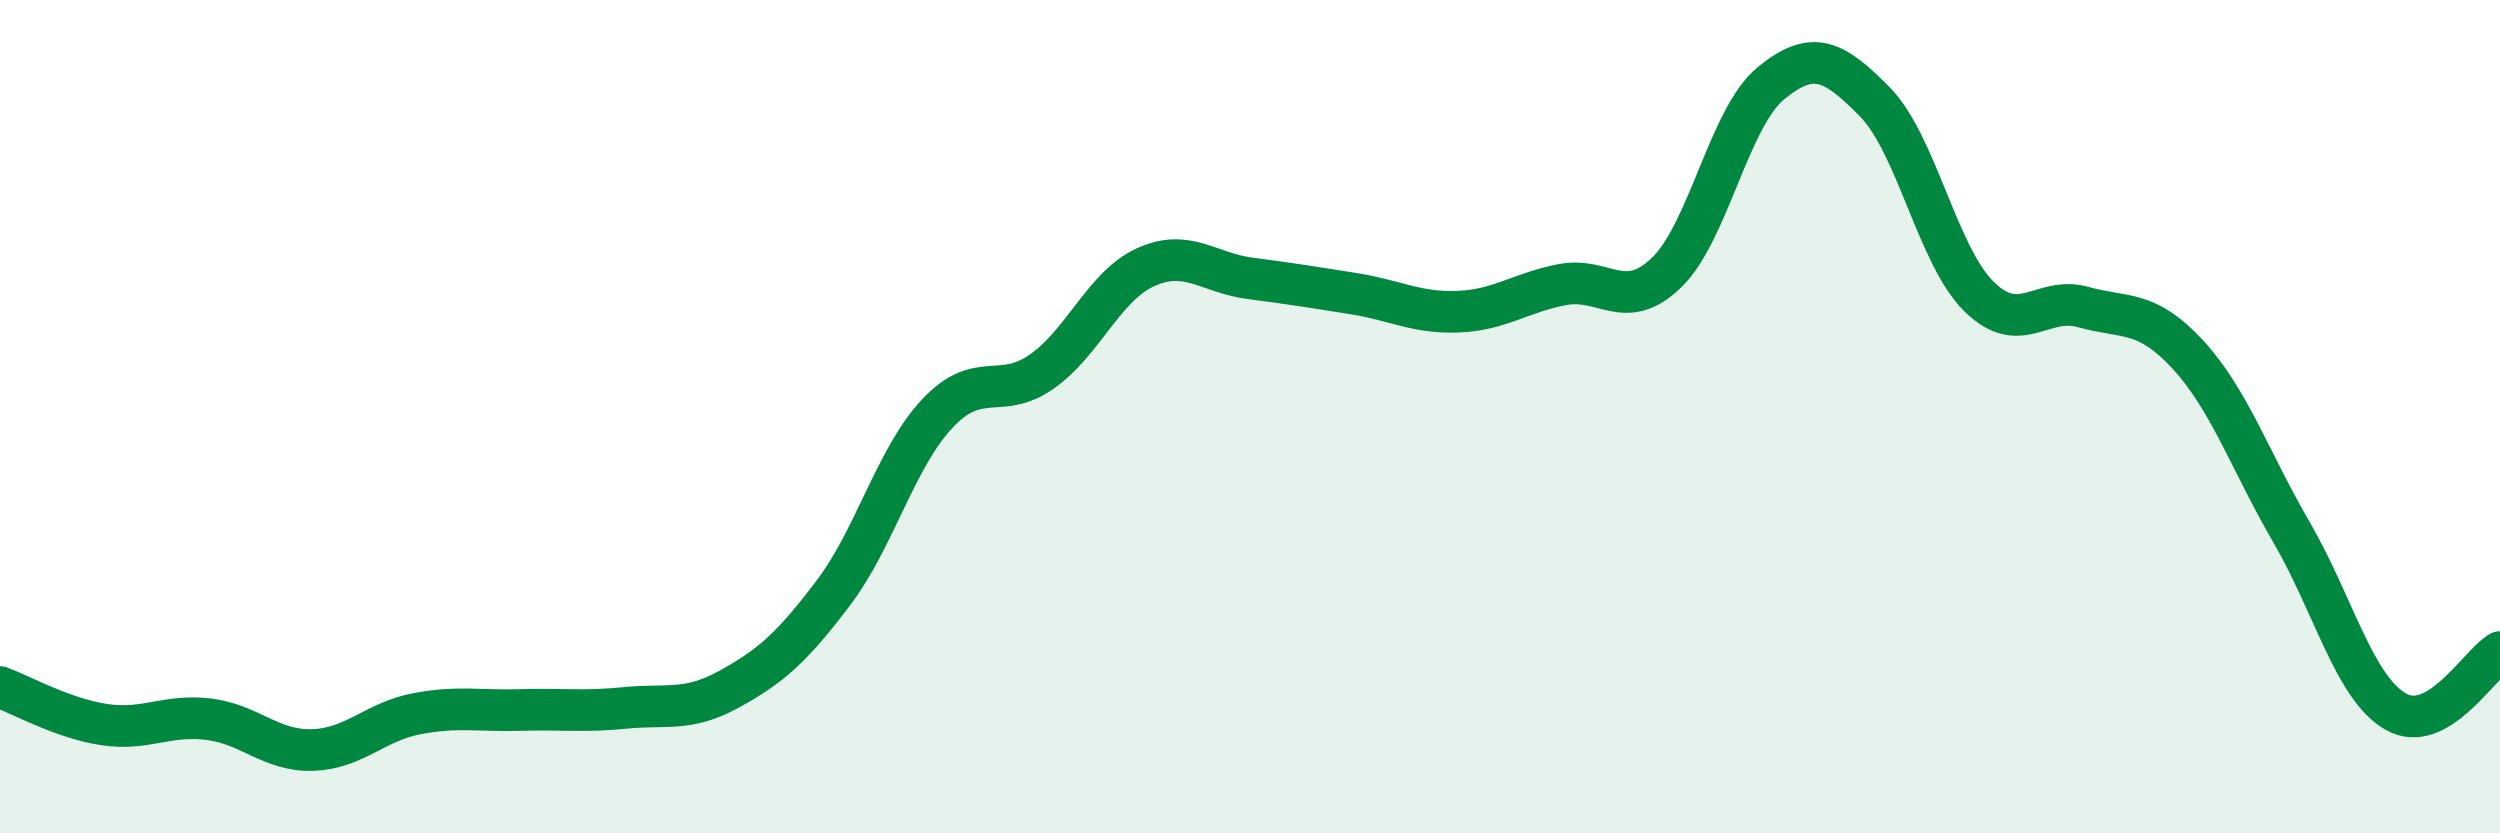
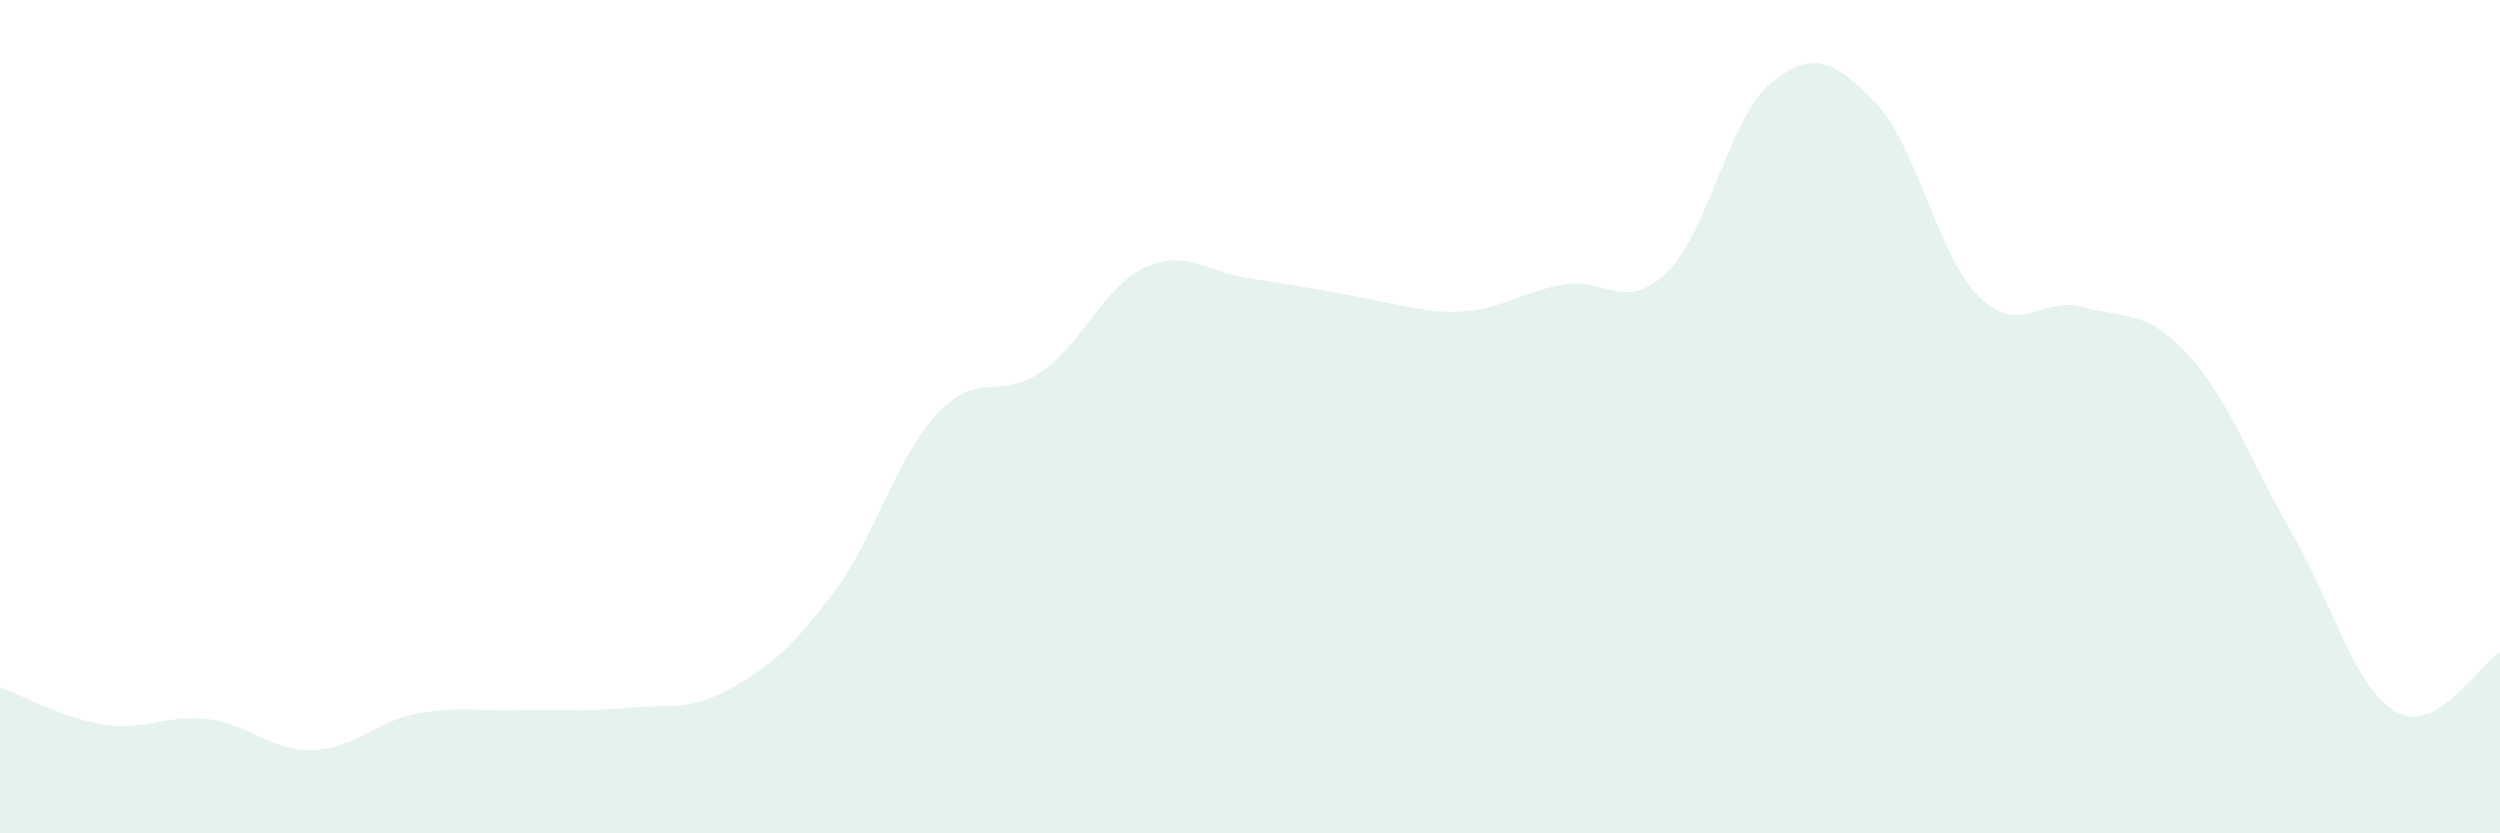
<svg xmlns="http://www.w3.org/2000/svg" width="60" height="20" viewBox="0 0 60 20">
-   <path d="M 0,16.49 C 0.5,16.67 1.5,17.24 2.5,17.39 C 3.5,17.54 4,17.14 5,17.26 C 6,17.38 6.5,18.03 7.5,18 C 8.5,17.97 9,17.32 10,17.13 C 11,16.94 11.5,17.07 12.5,17.04 C 13.5,17.01 14,17.09 15,16.99 C 16,16.89 16.5,17.09 17.5,16.54 C 18.5,15.99 19,15.55 20,14.23 C 21,12.91 21.5,10.98 22.5,9.92 C 23.5,8.86 24,9.62 25,8.92 C 26,8.22 26.5,6.86 27.5,6.41 C 28.5,5.96 29,6.55 30,6.68 C 31,6.81 31.5,6.89 32.5,7.05 C 33.5,7.21 34,7.52 35,7.48 C 36,7.44 36.5,7.02 37.5,6.83 C 38.5,6.64 39,7.51 40,6.54 C 41,5.57 41.5,2.82 42.5,2 C 43.5,1.18 44,1.43 45,2.45 C 46,3.47 46.5,6.14 47.5,7.12 C 48.5,8.1 49,7.09 50,7.37 C 51,7.65 51.5,7.42 52.5,8.5 C 53.5,9.58 54,11.06 55,12.78 C 56,14.5 56.5,16.51 57.5,17.08 C 58.5,17.65 59.5,15.94 60,15.65L60 20L0 20Z" fill="#008740" opacity="0.1" stroke-linecap="round" stroke-linejoin="round" />
-   <path d="M 0,16.49 C 0.5,16.67 1.5,17.24 2.5,17.39 C 3.5,17.54 4,17.14 5,17.26 C 6,17.38 6.5,18.03 7.5,18 C 8.5,17.97 9,17.32 10,17.13 C 11,16.94 11.5,17.07 12.5,17.04 C 13.5,17.01 14,17.09 15,16.99 C 16,16.89 16.5,17.09 17.5,16.54 C 18.5,15.99 19,15.55 20,14.23 C 21,12.91 21.5,10.98 22.5,9.92 C 23.5,8.86 24,9.62 25,8.92 C 26,8.22 26.5,6.86 27.5,6.41 C 28.5,5.96 29,6.55 30,6.68 C 31,6.81 31.5,6.89 32.5,7.05 C 33.5,7.21 34,7.52 35,7.48 C 36,7.44 36.5,7.02 37.5,6.83 C 38.5,6.64 39,7.51 40,6.54 C 41,5.57 41.5,2.82 42.5,2 C 43.5,1.18 44,1.43 45,2.45 C 46,3.47 46.5,6.14 47.5,7.12 C 48.5,8.1 49,7.09 50,7.37 C 51,7.65 51.5,7.42 52.5,8.5 C 53.5,9.58 54,11.06 55,12.78 C 56,14.5 56.5,16.51 57.5,17.08 C 58.5,17.65 59.5,15.94 60,15.65" stroke="#008740" stroke-width="1" fill="none" stroke-linecap="round" stroke-linejoin="round" />
+   <path d="M 0,16.49 C 0.5,16.67 1.5,17.24 2.5,17.39 C 3.5,17.54 4,17.14 5,17.26 C 6,17.38 6.5,18.03 7.5,18 C 8.5,17.97 9,17.32 10,17.13 C 11,16.94 11.5,17.07 12.5,17.04 C 13.5,17.01 14,17.09 15,16.99 C 16,16.89 16.5,17.09 17.5,16.54 C 18.5,15.99 19,15.55 20,14.23 C 21,12.91 21.5,10.98 22.5,9.92 C 23.5,8.86 24,9.62 25,8.92 C 26,8.22 26.5,6.86 27.5,6.41 C 28.5,5.96 29,6.55 30,6.68 C 33.5,7.21 34,7.52 35,7.48 C 36,7.44 36.5,7.02 37.5,6.83 C 38.5,6.64 39,7.51 40,6.54 C 41,5.57 41.5,2.82 42.5,2 C 43.5,1.18 44,1.43 45,2.45 C 46,3.47 46.5,6.14 47.5,7.12 C 48.5,8.1 49,7.09 50,7.37 C 51,7.65 51.5,7.42 52.5,8.5 C 53.5,9.58 54,11.06 55,12.78 C 56,14.5 56.5,16.51 57.5,17.08 C 58.5,17.65 59.5,15.94 60,15.65L60 20L0 20Z" fill="#008740" opacity="0.1" stroke-linecap="round" stroke-linejoin="round" />
</svg>